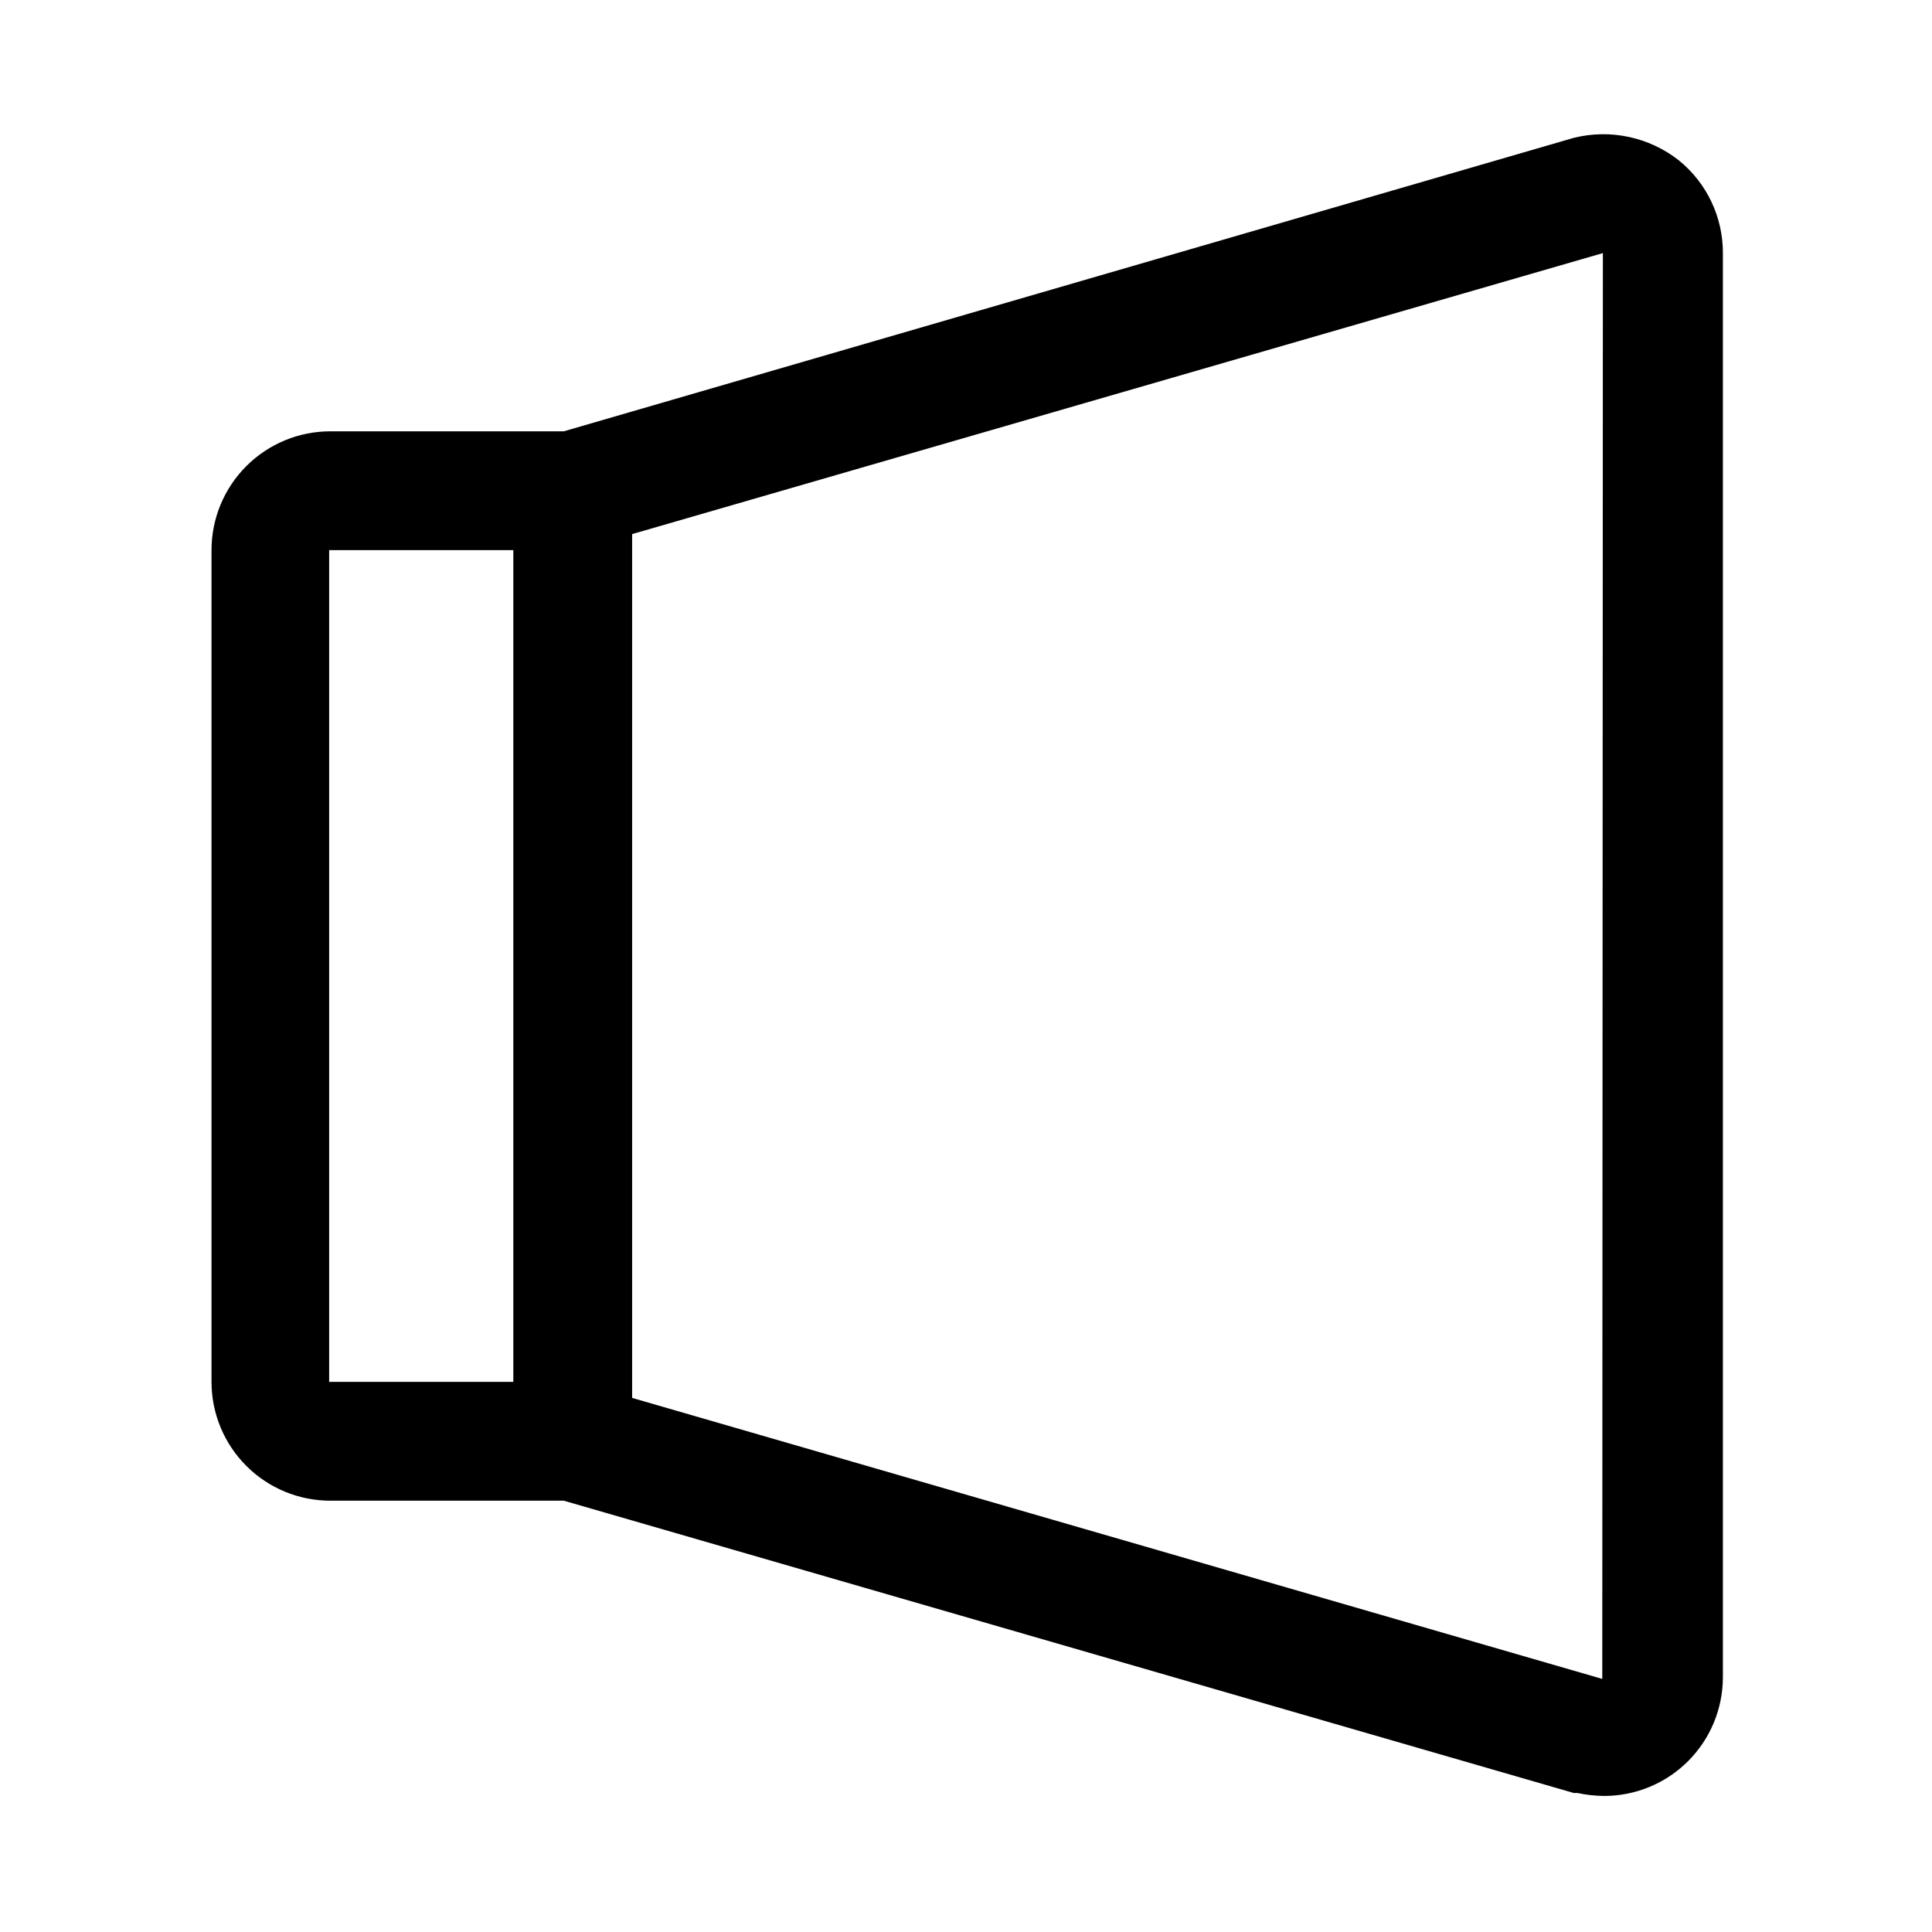
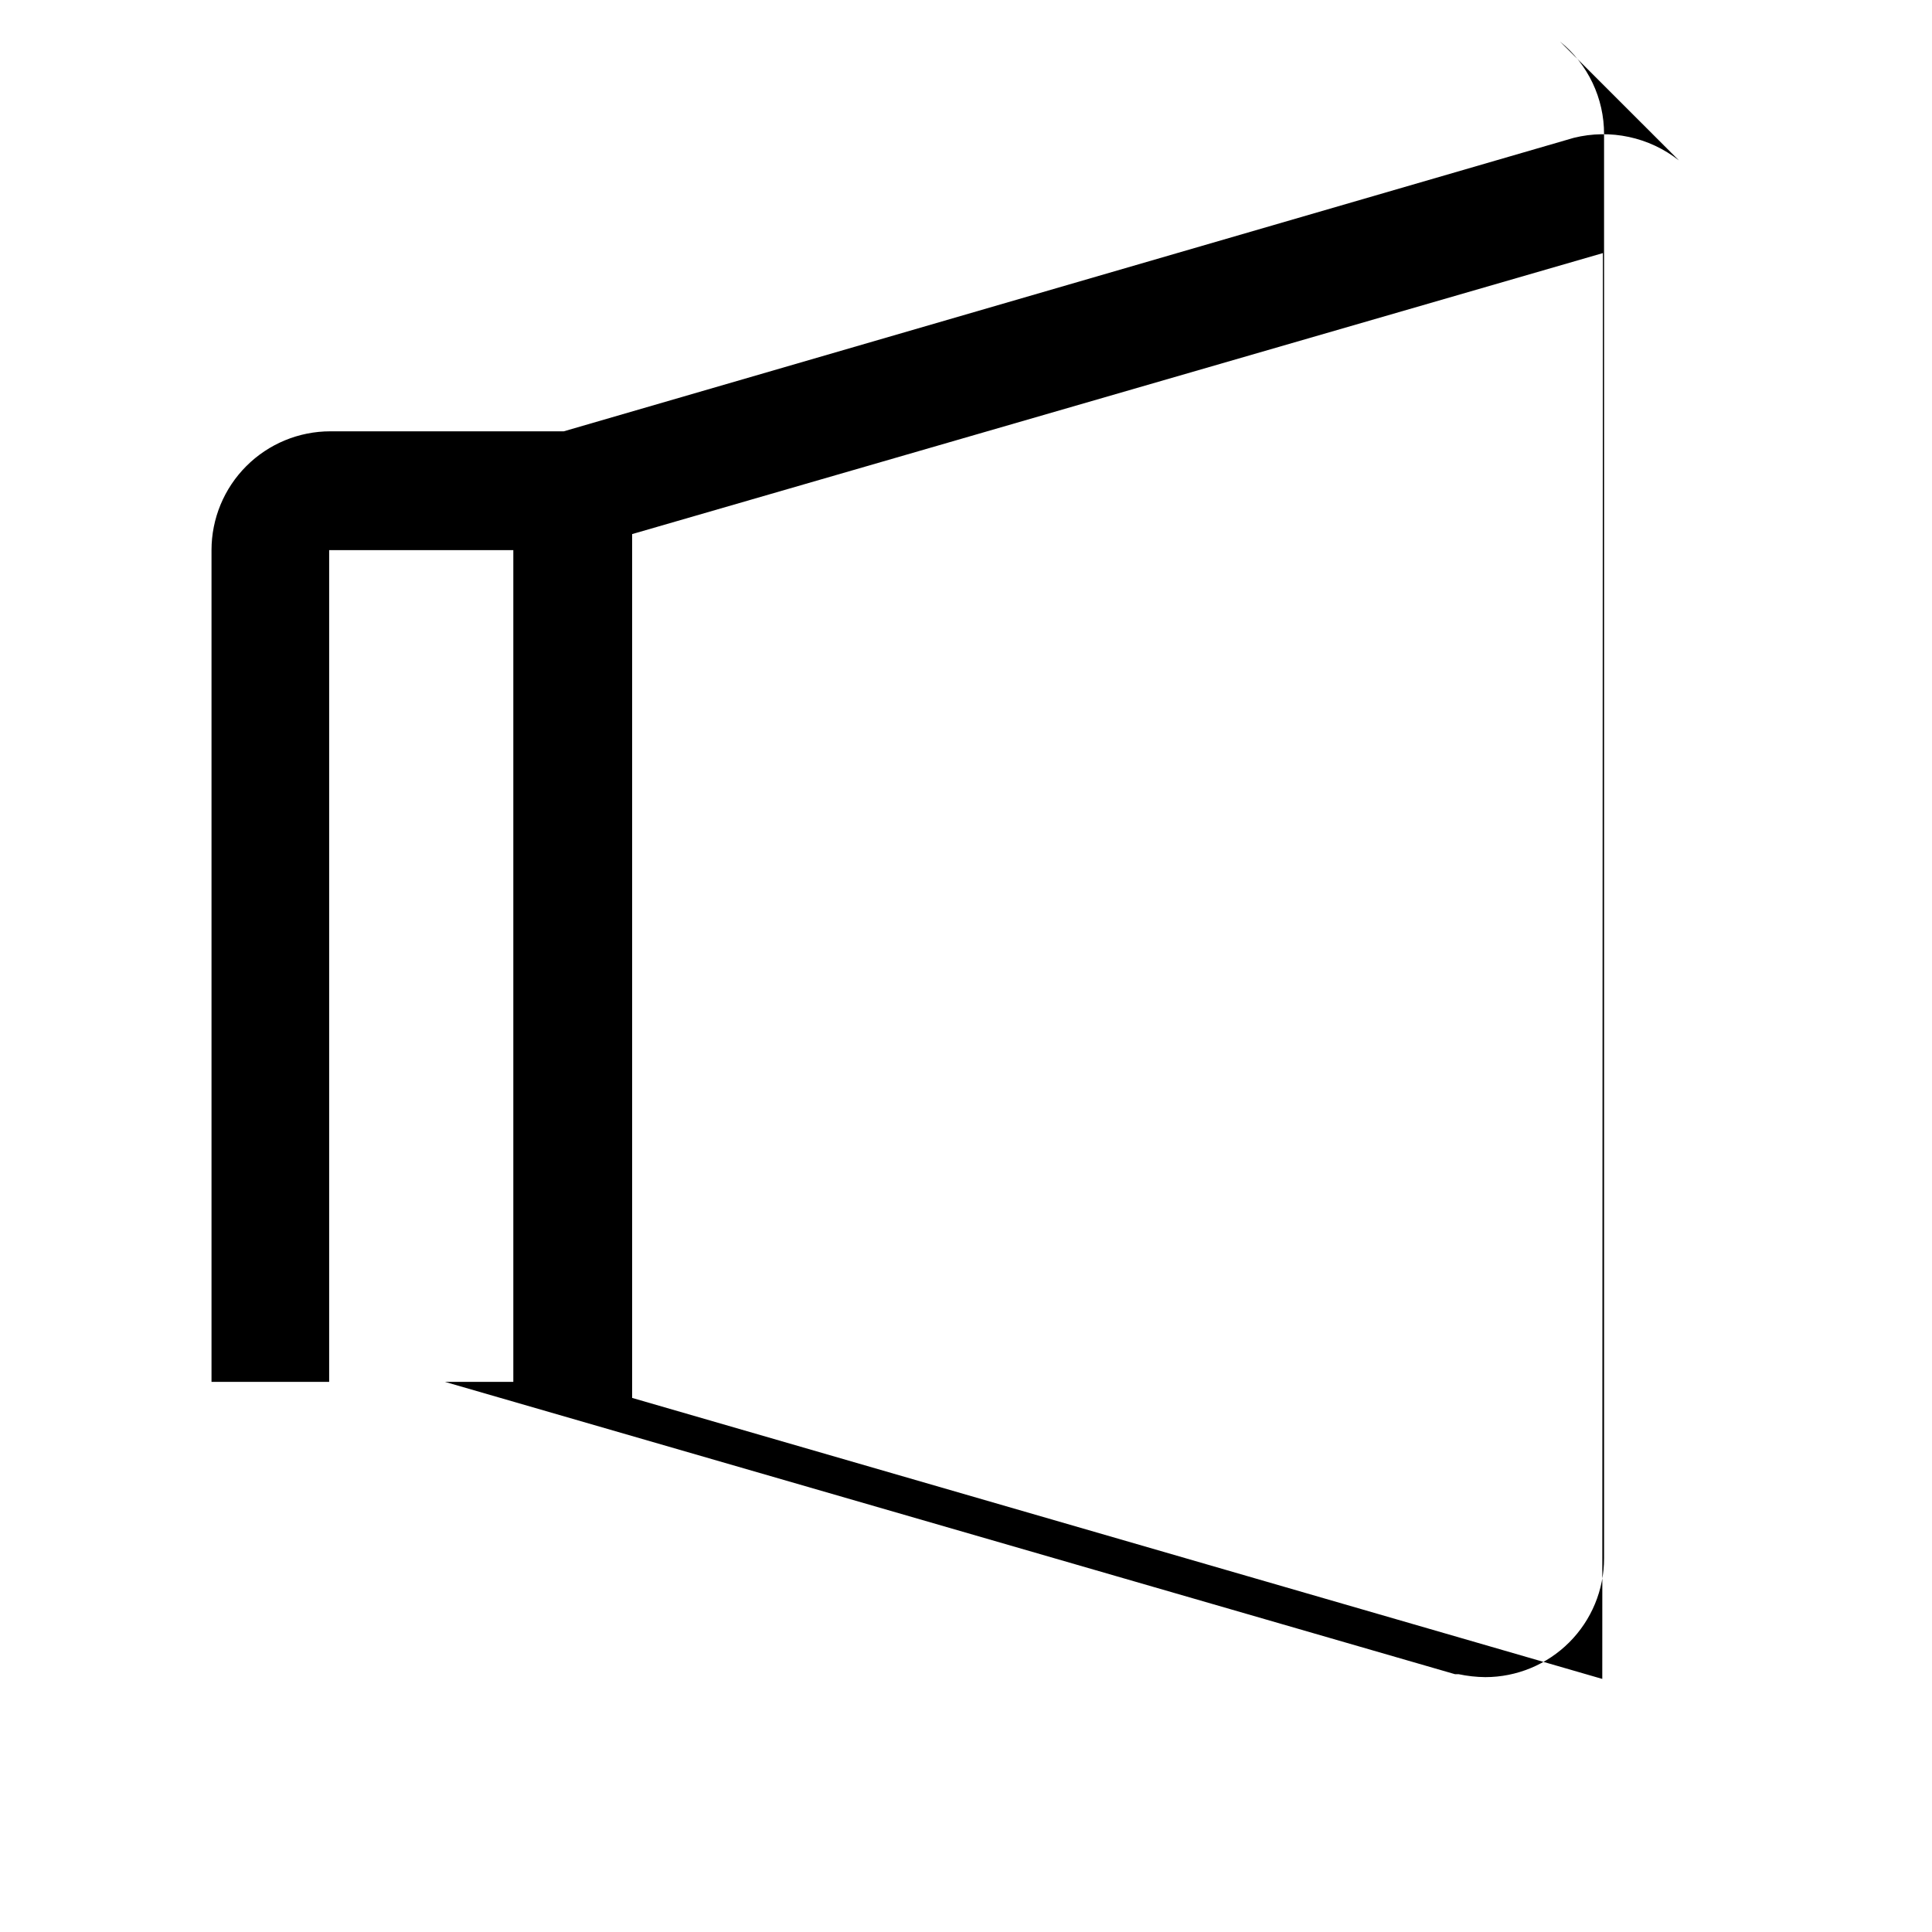
<svg xmlns="http://www.w3.org/2000/svg" fill="#000000" width="800px" height="800px" version="1.1" viewBox="144 144 512 512">
-   <path d="m588.93 186.51c-7.867-6.188-18.152-8.395-27.867-5.981l-267.65 77.773h-61.871c-8.352 0-16.363 3.32-22.266 9.223-5.906 5.906-9.223 13.914-9.223 22.266v220.42c0 8.352 3.316 16.359 9.223 22.266 5.902 5.906 13.914 9.223 22.266 9.223h61.871l267.65 77.461h0.945c2.332 0.496 4.703 0.758 7.086 0.785 8.352 0 16.359-3.316 22.266-9.223 5.906-5.902 9.223-13.914 9.223-22.266v-377.38c0.031-9.527-4.25-18.559-11.652-24.562zm-357.7 323.7v-220.42h48.805v220.42zm337.39 78.719-257.1-74.469v-228.92l257.26-74.469z" />
+   <path d="m588.93 186.51c-7.867-6.188-18.152-8.395-27.867-5.981l-267.65 77.773h-61.871c-8.352 0-16.363 3.32-22.266 9.223-5.906 5.906-9.223 13.914-9.223 22.266v220.42h61.871l267.65 77.461h0.945c2.332 0.496 4.703 0.758 7.086 0.785 8.352 0 16.359-3.316 22.266-9.223 5.906-5.902 9.223-13.914 9.223-22.266v-377.38c0.031-9.527-4.25-18.559-11.652-24.562zm-357.7 323.7v-220.42h48.805v220.42zm337.39 78.719-257.1-74.469v-228.92l257.26-74.469z" />
</svg>